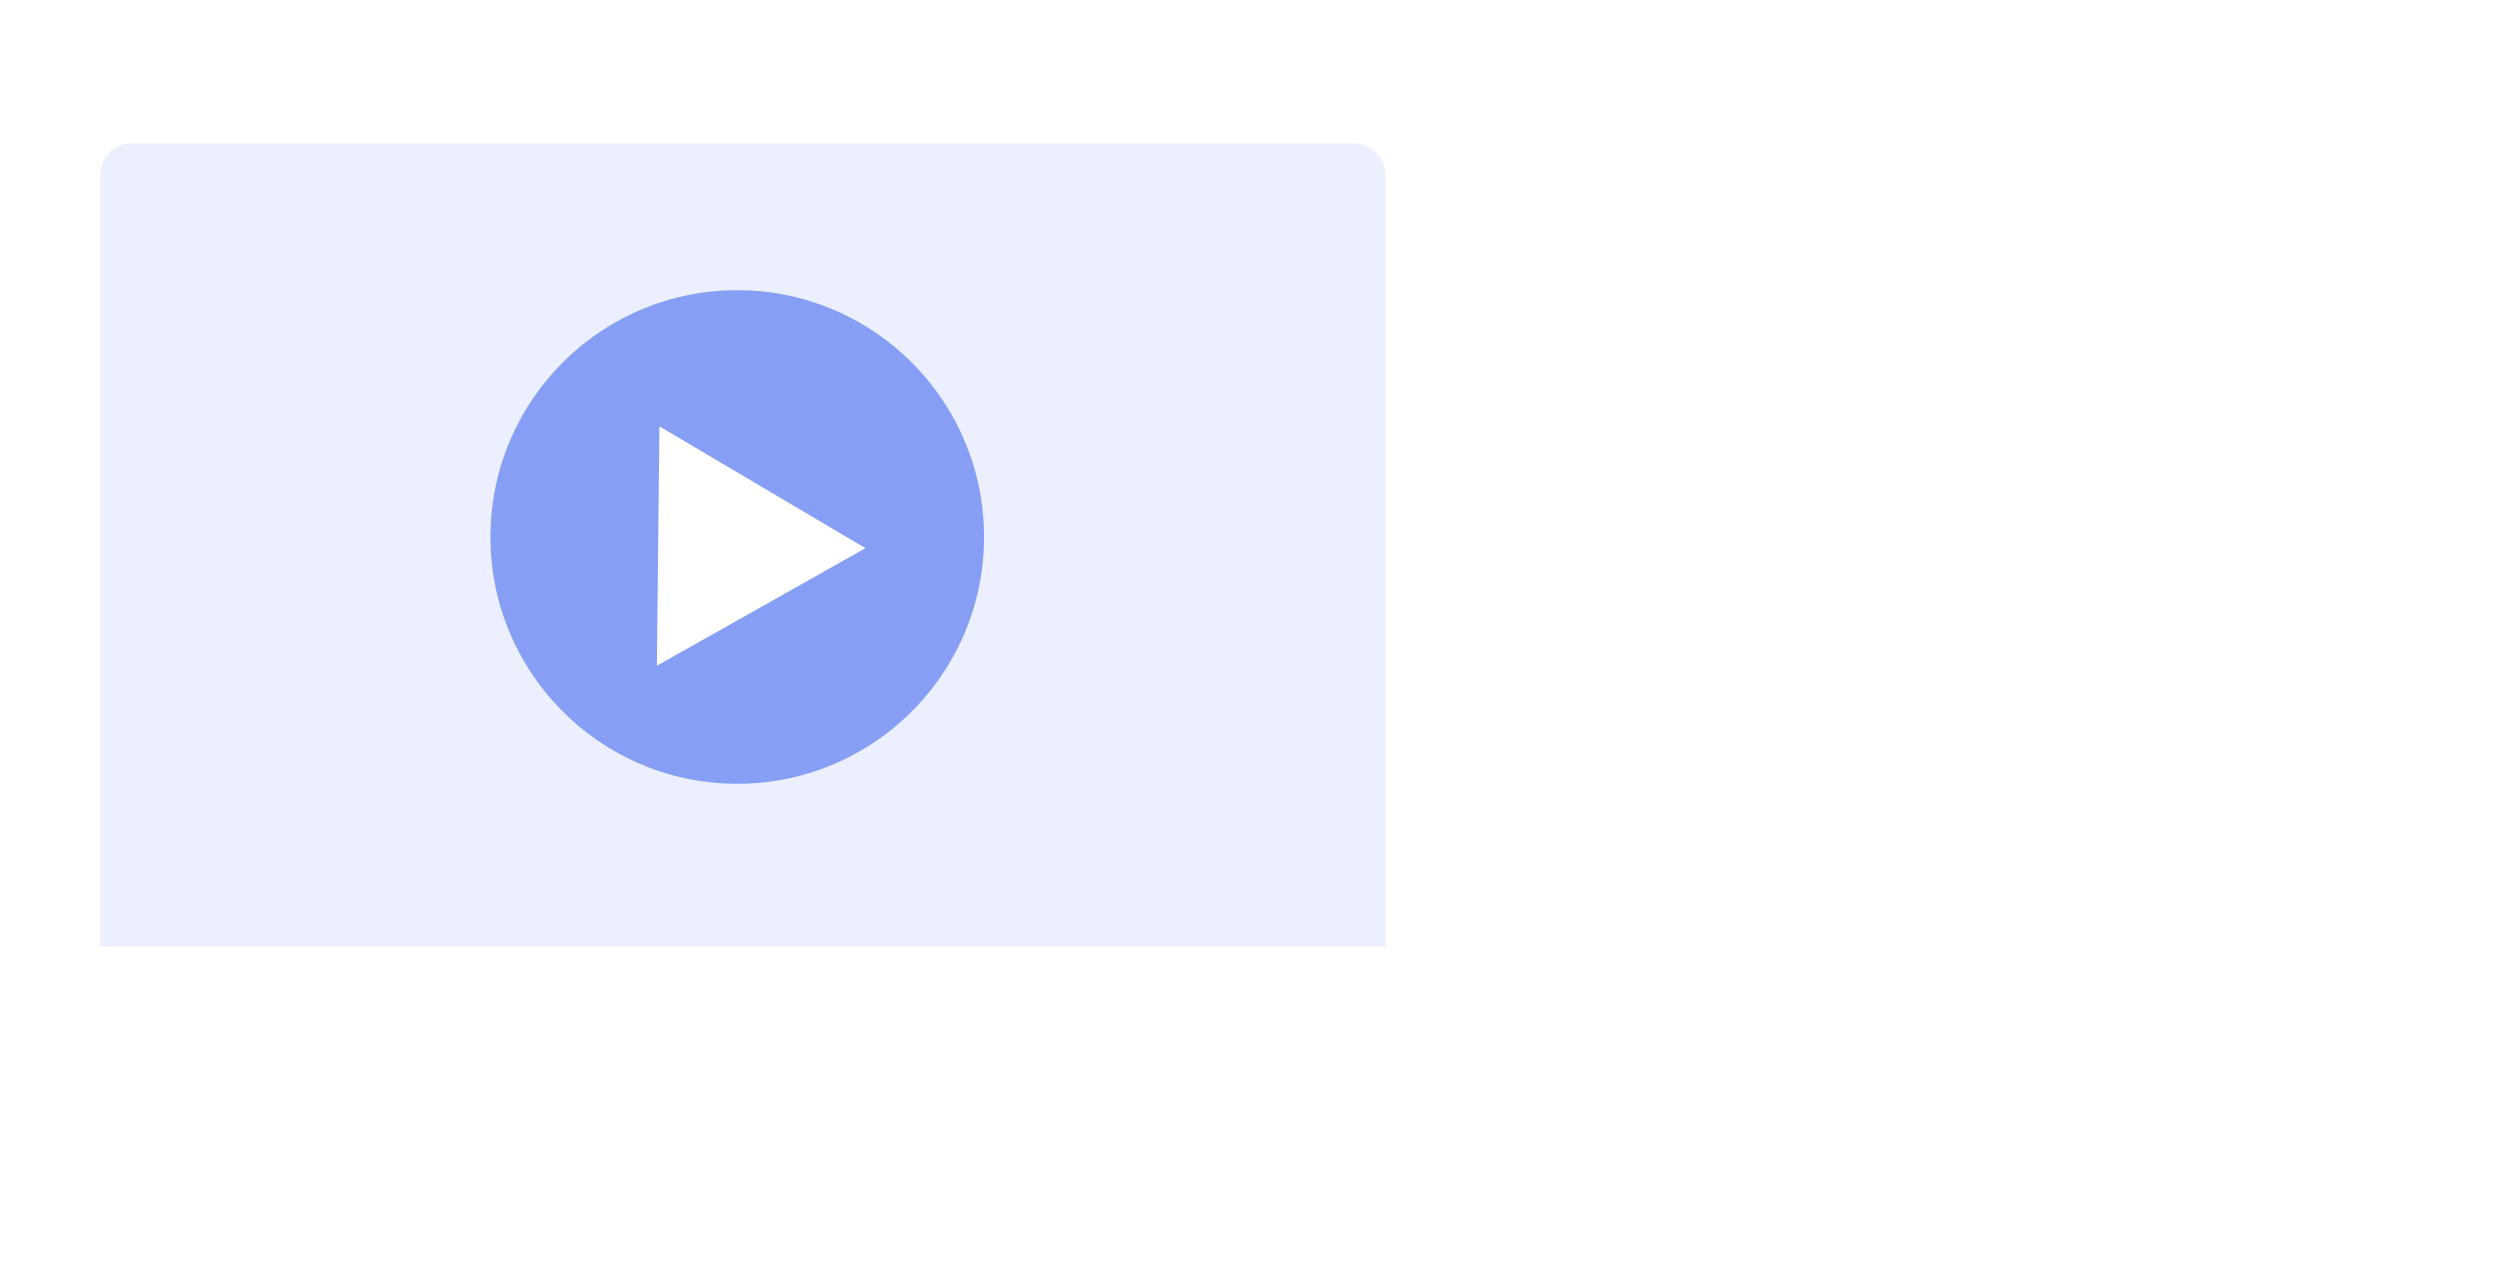
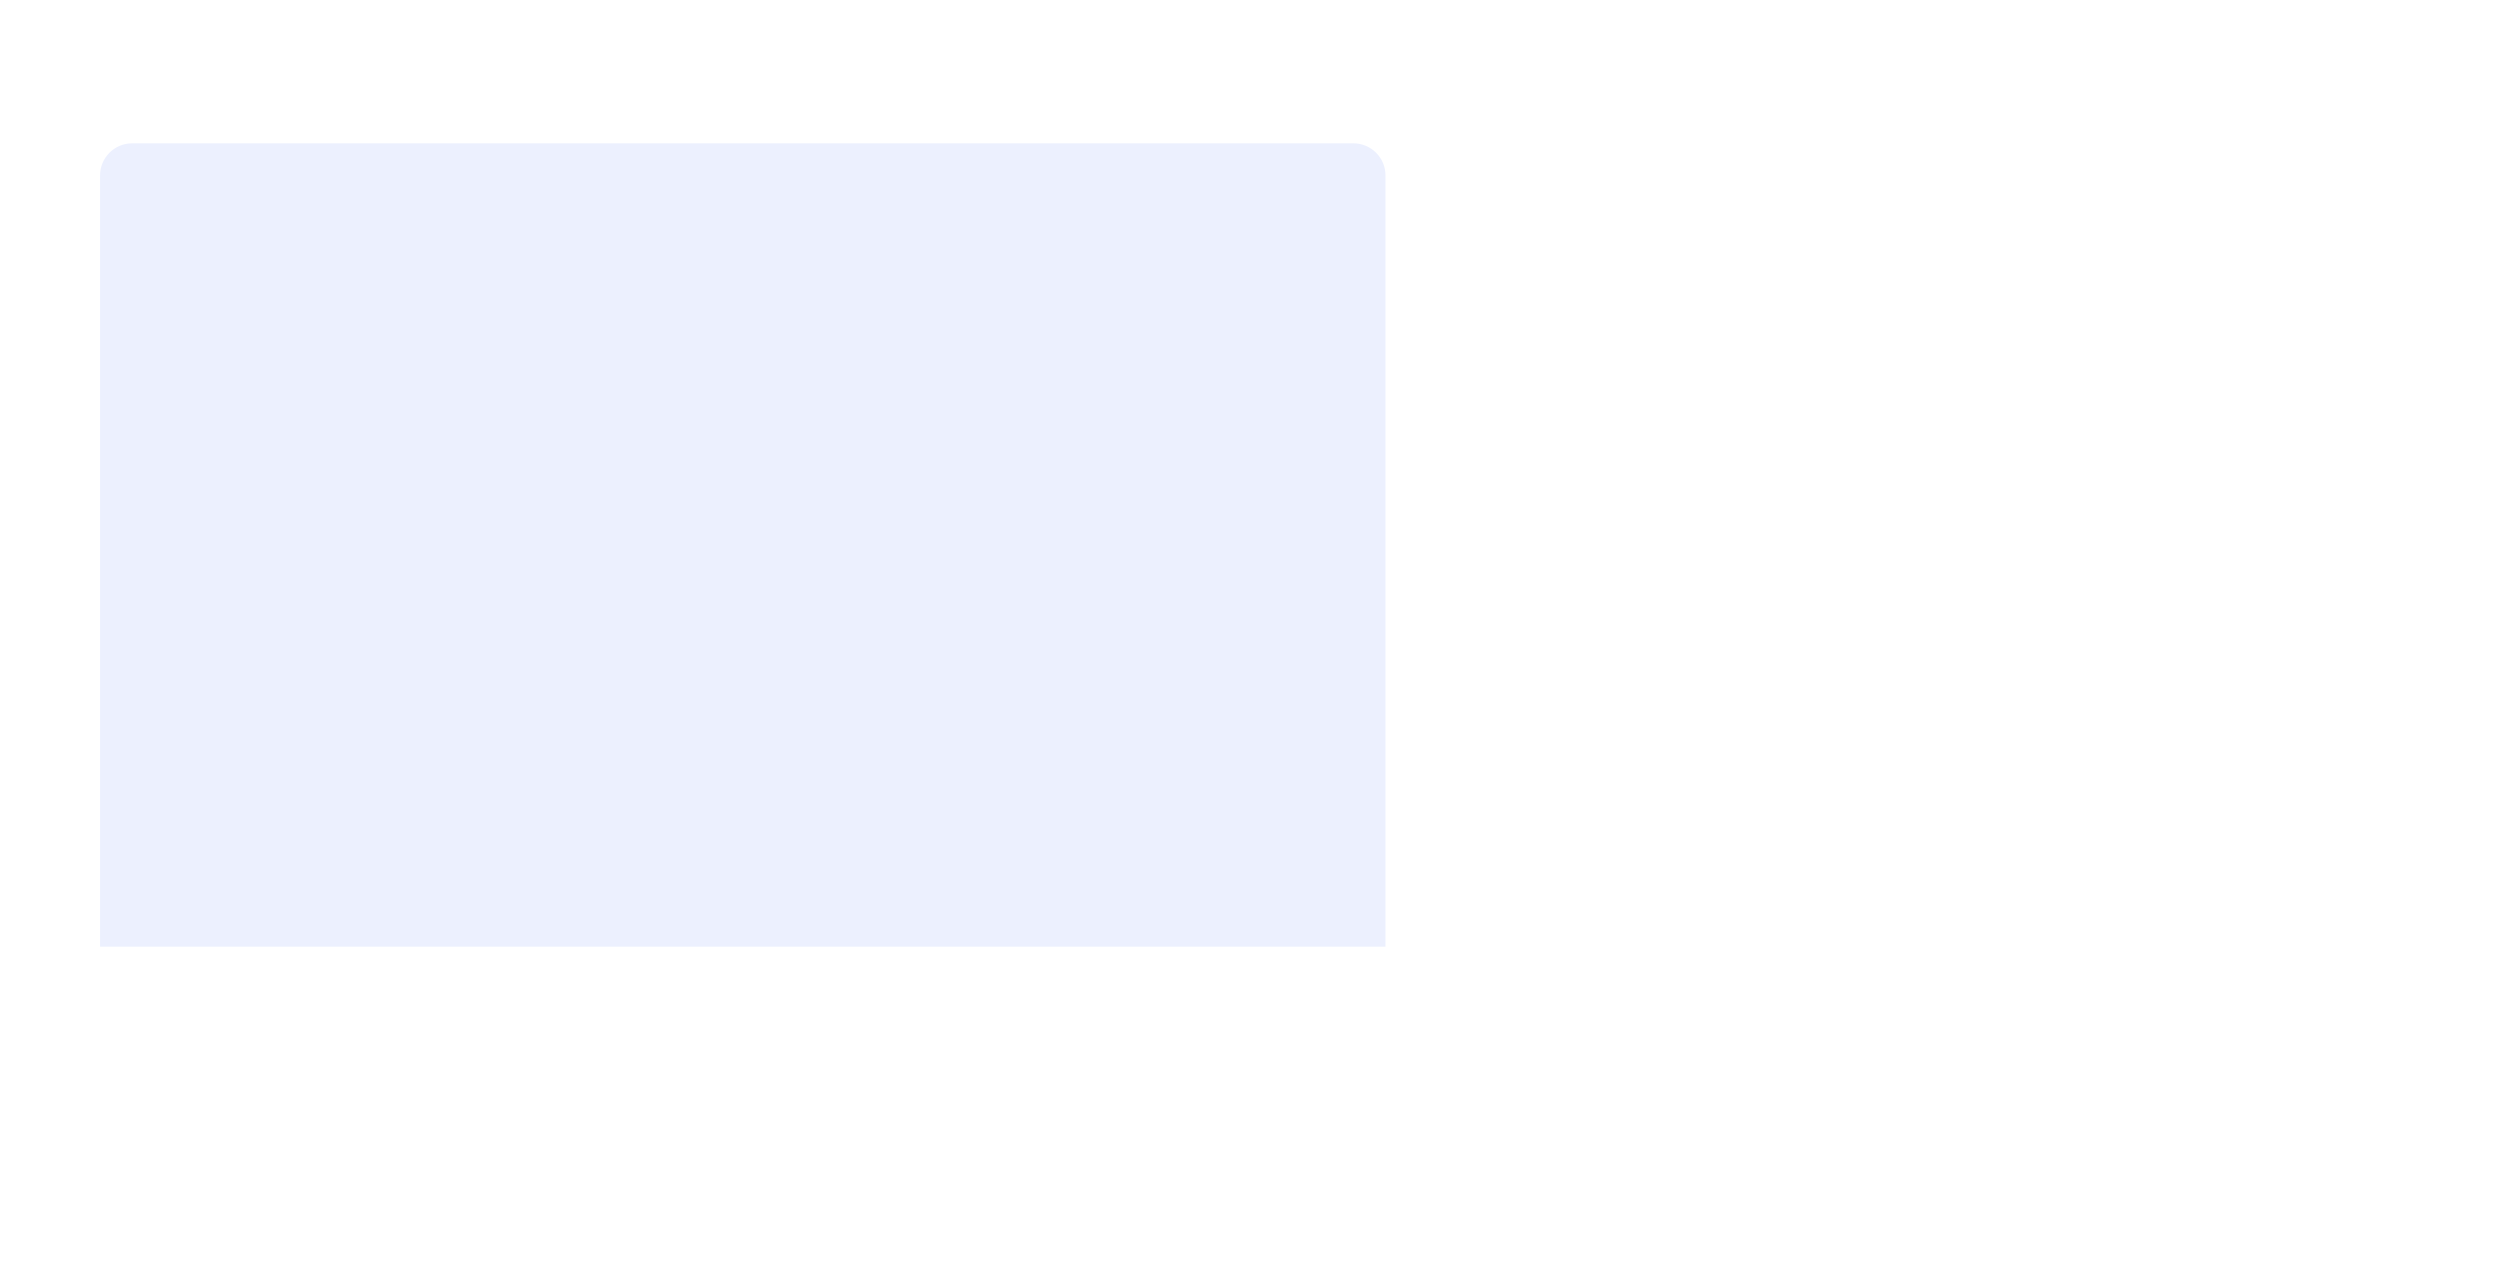
<svg xmlns="http://www.w3.org/2000/svg" width="184" height="93" viewBox="0 0 184 93" fill="none">
  <g clip-path="url(#clip0_321_2258)">
    <g filter="url(#filter0_d_321_2258)">
      <mask id="mask0_321_2258" style="mask-type:alpha" maskUnits="userSpaceOnUse" x="31" y="74" width="51" height="11">
-         <rect width="50.537" height="10.568" rx="5.084" transform="matrix(1 0 0 -1 31.199 84.977)" fill="white" />
-       </mask>
+         </mask>
      <g mask="url(#mask0_321_2258)">
        <ellipse rx="17.112" ry="6.429" transform="matrix(1 0 0 -1 54.257 84.736)" fill="white" />
      </g>
    </g>
    <g filter="url(#filter1_d_321_2258)">
-       <rect x="4" y="7" width="101.073" height="68.678" rx="5.084" fill="white" />
-     </g>
+       </g>
    <path d="M7.365 12.913C7.365 11.607 8.424 10.548 9.73 10.548H99.607C100.913 10.548 101.972 11.607 101.972 12.913V69.677H7.365V12.913Z" fill="#ECF0FE" />
-     <path d="M36.098 39.333C35.994 49.365 44.042 57.581 54.073 57.685C64.104 57.789 72.32 49.741 72.424 39.71C72.528 29.679 64.48 21.463 54.449 21.359C44.418 21.255 36.202 29.302 36.098 39.333Z" fill="#879EF5" />
-     <path d="M63.697 40.346L48.349 48.997L48.532 31.379L63.697 40.346Z" fill="white" />
+     <path d="M63.697 40.346L48.532 31.379L63.697 40.346Z" fill="white" />
  </g>
  <defs>
    <filter id="filter0_d_321_2258" x="31.044" y="74.24" width="46.425" height="18.87" filterUnits="userSpaceOnUse" color-interpolation-filters="sRGB">
      <feFlood flood-opacity="0" result="BackgroundImageFix" />
      <feColorMatrix in="SourceAlpha" type="matrix" values="0 0 0 0 0 0 0 0 0 0 0 0 0 0 0 0 0 0 127 0" result="hardAlpha" />
      <feOffset dy="2.033" />
      <feGaussianBlur stdDeviation="3.05" />
      <feColorMatrix type="matrix" values="0 0 0 0 0.263 0 0 0 0 0.337 0 0 0 0 0.627 0 0 0 0.196 0" />
      <feBlend mode="normal" in2="BackgroundImageFix" result="effect1_dropShadow_321_2258" />
      <feBlend mode="normal" in="SourceGraphic" in2="effect1_dropShadow_321_2258" result="shape" />
    </filter>
    <filter id="filter1_d_321_2258" x="-2.1" y="2.933" width="113.274" height="80.879" filterUnits="userSpaceOnUse" color-interpolation-filters="sRGB">
      <feFlood flood-opacity="0" result="BackgroundImageFix" />
      <feColorMatrix in="SourceAlpha" type="matrix" values="0 0 0 0 0 0 0 0 0 0 0 0 0 0 0 0 0 0 127 0" result="hardAlpha" />
      <feOffset dy="2.033" />
      <feGaussianBlur stdDeviation="3.05" />
      <feColorMatrix type="matrix" values="0 0 0 0 0.263 0 0 0 0 0.337 0 0 0 0 0.627 0 0 0 0.196 0" />
      <feBlend mode="normal" in2="BackgroundImageFix" result="effect1_dropShadow_321_2258" />
      <feBlend mode="normal" in="SourceGraphic" in2="effect1_dropShadow_321_2258" result="shape" />
    </filter>
    <clipPath id="clip0_321_2258">
      <rect width="184" height="93" fill="white" />
    </clipPath>
  </defs>
</svg>